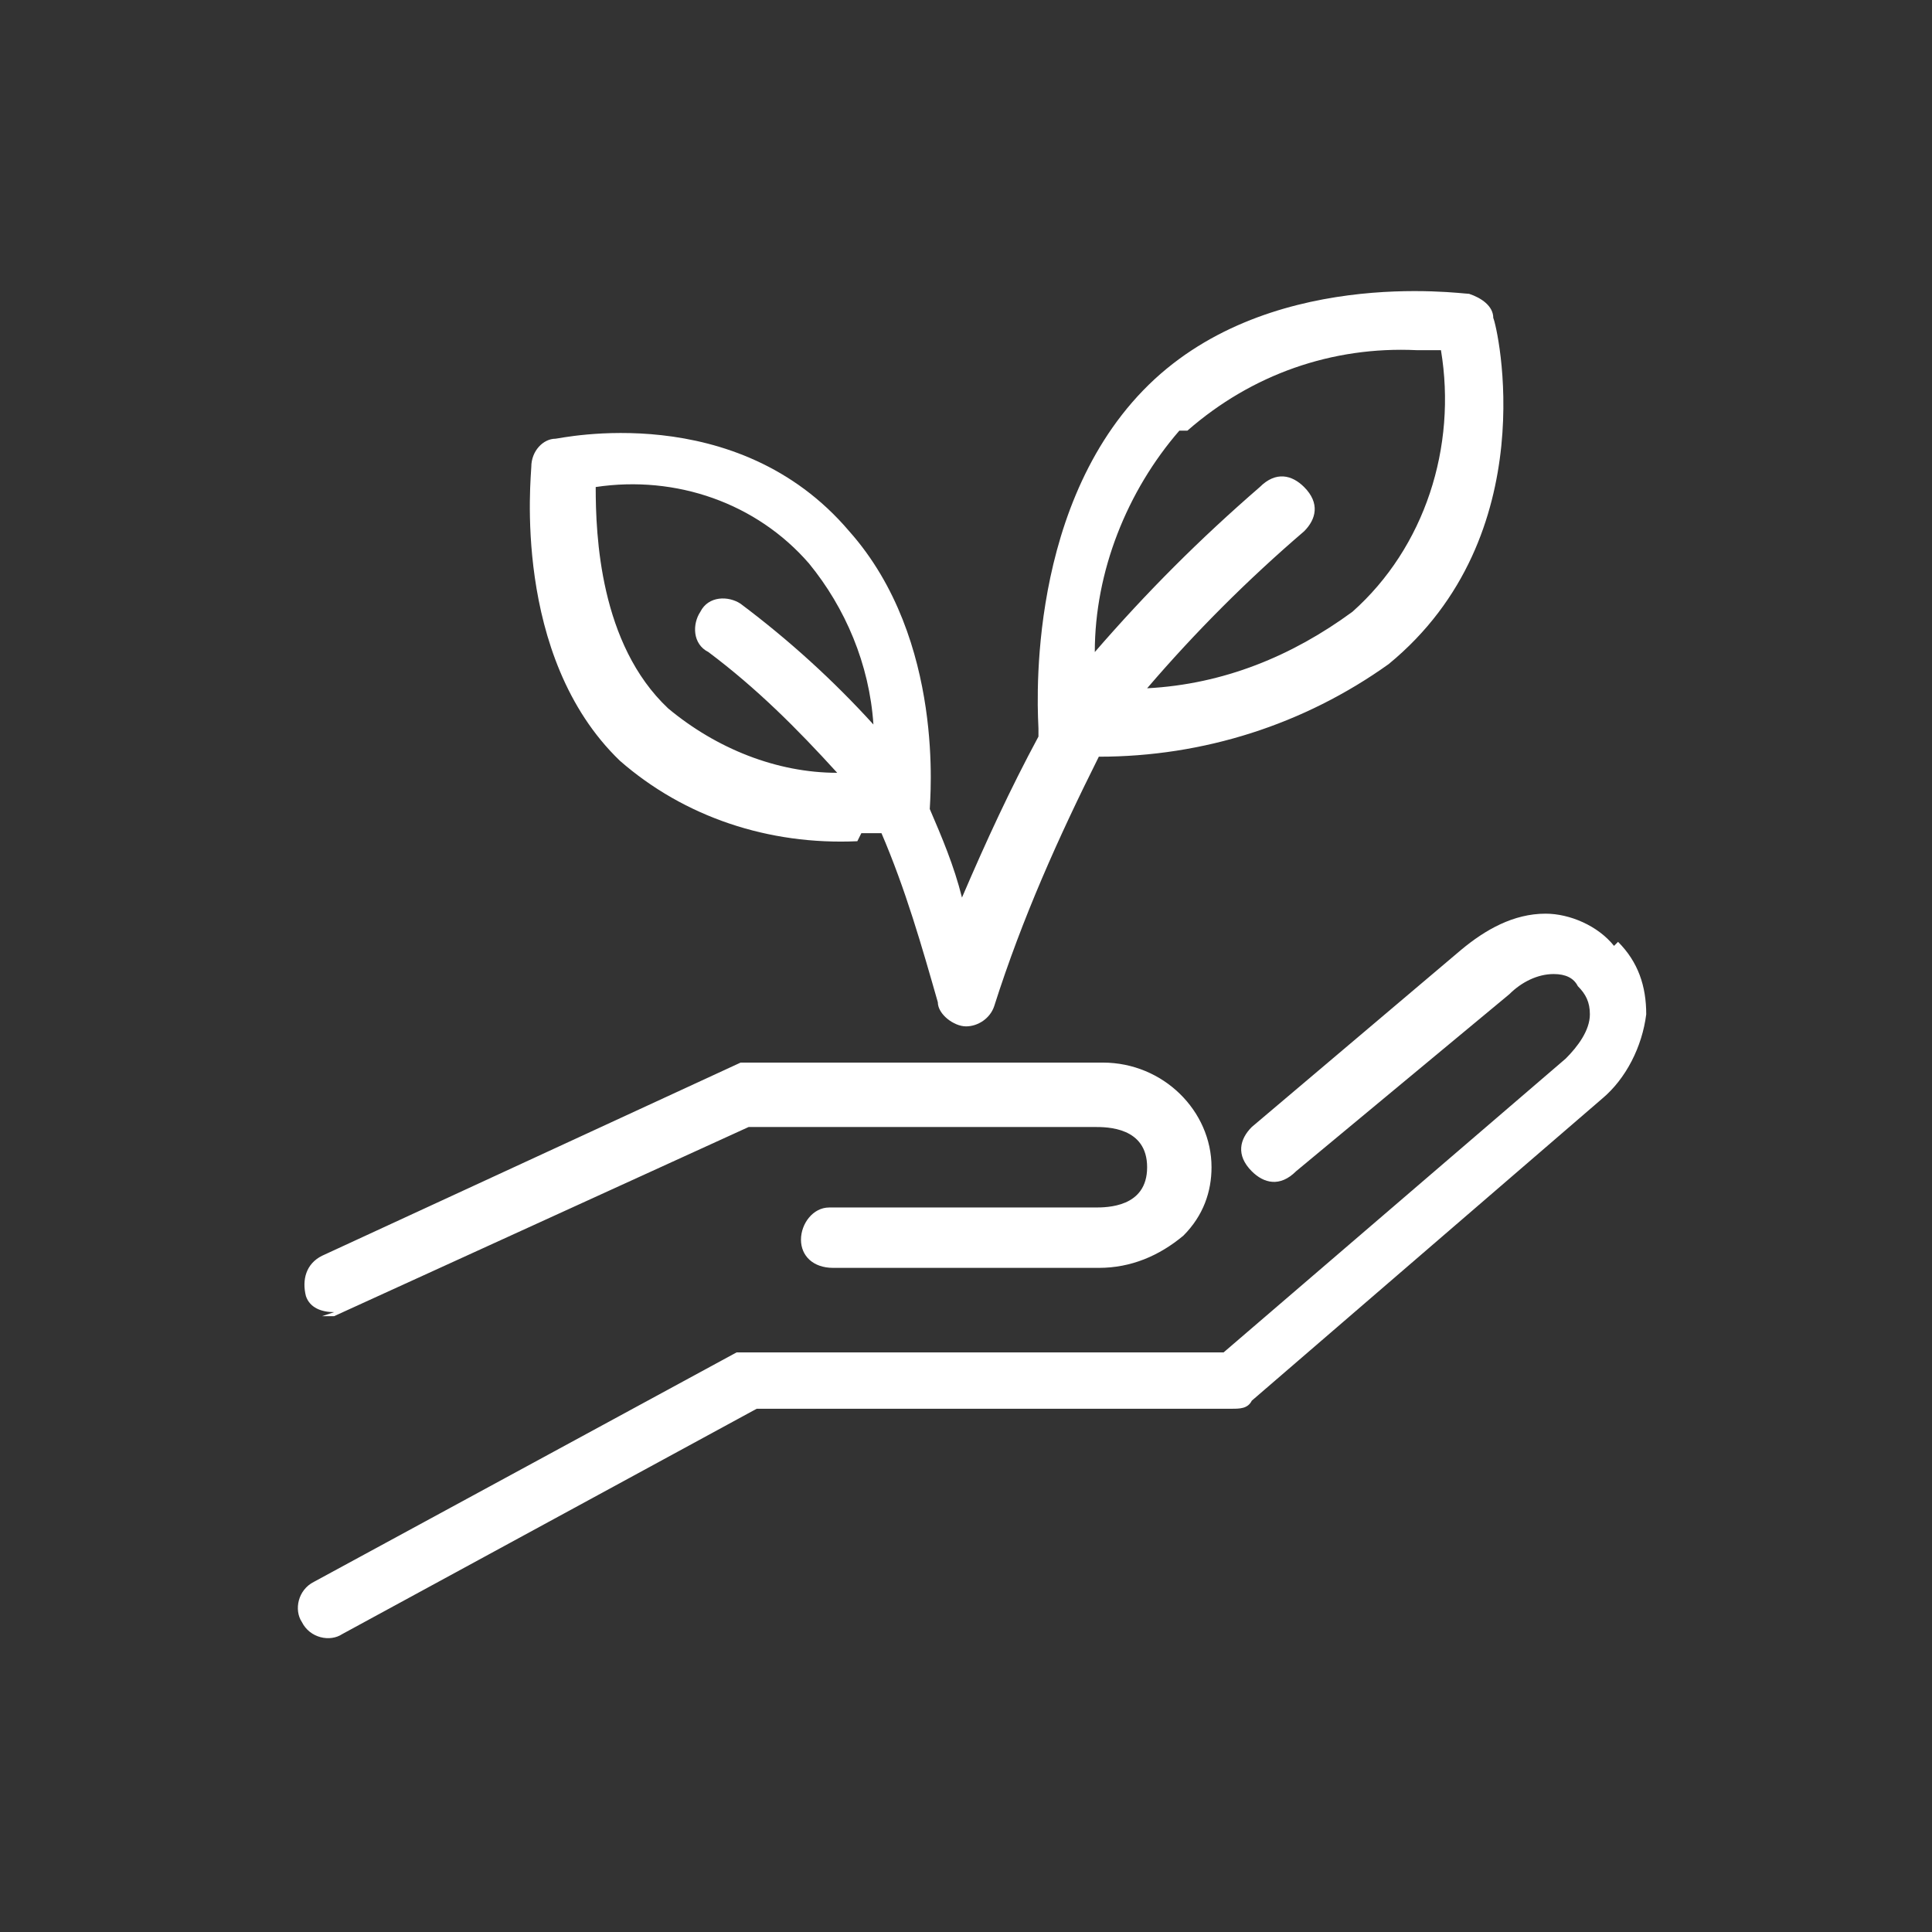
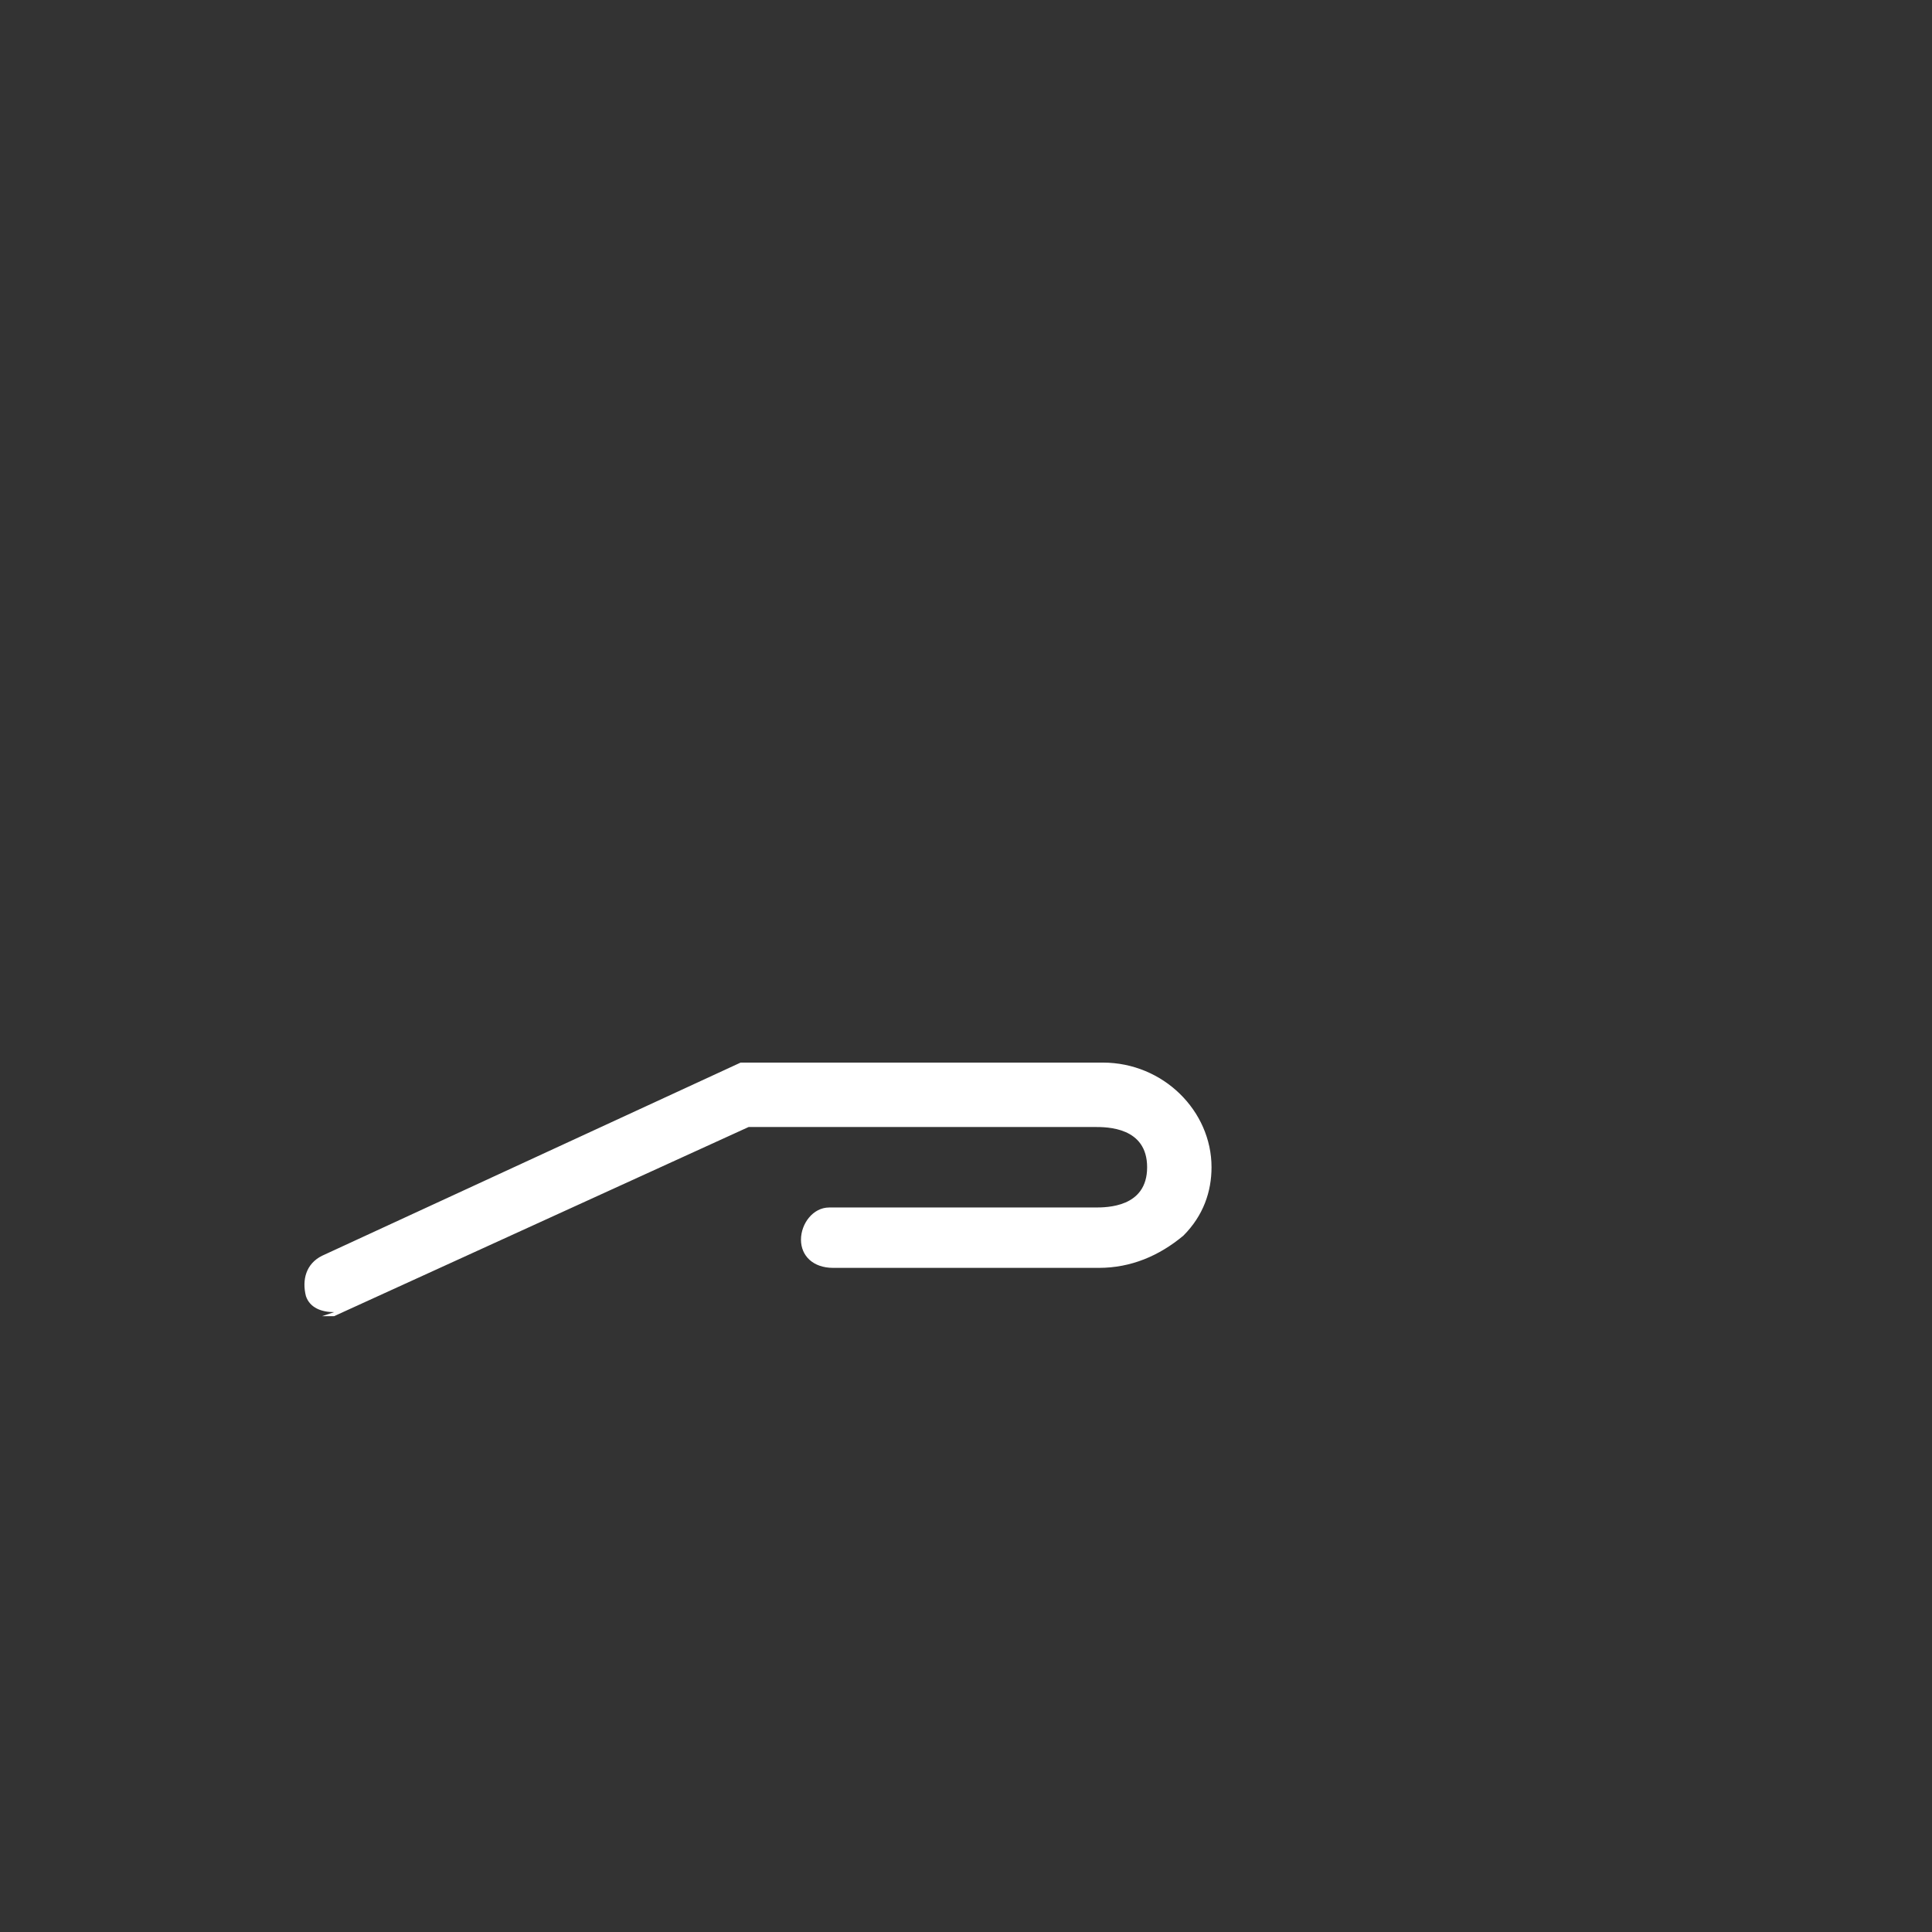
<svg xmlns="http://www.w3.org/2000/svg" id="_1_5_pt_outline" data-name=" 1 5 pt outline" viewBox="0 0 48 48">
  <rect x="0" y="0" width="48" height="48" fill="#333333" stroke="none" />
  <defs>
    <style>      .cls-1 {        fill: #fff;        stroke-width: 0px;      }    </style>
  </defs>
  <path class="cls-1" d="M8,32.7c.1,0,.2,0,.3,0l10.3-4.7h8.6c.3,0,1.3,0,1.3,1s-1,1-1.3,1h-6.6c-.4,0-.7.4-.7.8,0,.4.3.7.8.7h6.6c.8,0,1.5-.3,2.1-.8.5-.5.7-1.1.7-1.7,0-1.4-1.2-2.6-2.7-2.6,0,0,0,0,0,0h-8.7c-.1,0-.2,0-.3,0l-10.4,4.8c-.4.2-.5.6-.4,1,.1.3.4.4.7.4h0Z" />
-   <path class="cls-1" d="M40.1,23.5c-.4-.5-1.1-.8-1.7-.8-.8,0-1.5.4-2.1.9l-5.2,4.4c-.3.3-.4.7,0,1.1.3.3.7.4,1.1,0l5.3-4.4c.3-.3.7-.5,1.1-.5.3,0,.5.1.6.3.2.2.3.4.3.7,0,.4-.3.8-.6,1.1l-8.5,7.3h-11.7c-.1,0-.2,0-.4,0l-10.5,5.7c-.4.2-.5.7-.3,1,.2.4.7.5,1,.3h0l10.3-5.6h11.8c.2,0,.4,0,.5-.2l8.7-7.5c.6-.5,1-1.3,1.1-2.1,0-.7-.2-1.3-.7-1.8Z" />
-   <path class="cls-1" d="M21.4,20.7c.2,0,.3,0,.5,0,.6,1.4,1,2.8,1.4,4.2,0,.3.4.6.7.6h0c.3,0,.6-.2.7-.5.7-2.2,1.6-4.2,2.6-6.2h0c2.6,0,5.1-.8,7.2-2.3,3.9-3.2,2.7-8.4,2.6-8.6,0-.3-.3-.5-.6-.6-.2,0-5.1-.7-8.1,2.4-3,3.1-2.6,8.2-2.6,8.4,0,0,0,.1,0,.2-.7,1.3-1.3,2.6-1.9,4-.2-.8-.5-1.5-.8-2.2,0,0,0,0,0,0,0-.2.4-4.2-2-6.9-2.8-3.3-7.2-2.3-7.3-2.3-.3,0-.6.3-.6.7,0,.2-.5,4.7,2.2,7.3,1.6,1.4,3.7,2.1,5.9,2ZM29.5,10.7c1.6-1.4,3.6-2.1,5.7-2,.2,0,.5,0,.6,0,.4,2.4-.4,4.9-2.2,6.5-1.5,1.1-3.2,1.8-5.1,1.9,1.2-1.4,2.5-2.7,3.9-3.9.3-.3.4-.7,0-1.1-.3-.3-.7-.4-1.1,0h0c-1.5,1.3-2.8,2.6-4.1,4.1,0-2,.8-4,2.1-5.5ZM20.1,14c.9,1.1,1.5,2.5,1.6,4-1-1.1-2.1-2.1-3.3-3-.3-.2-.8-.2-1,.2-.2.3-.2.8.2,1,1.2.9,2.2,1.9,3.2,3-1.5,0-3-.6-4.2-1.6-1.7-1.6-1.8-4.3-1.8-5.5,2-.3,4,.4,5.3,1.9Z" />
</svg>